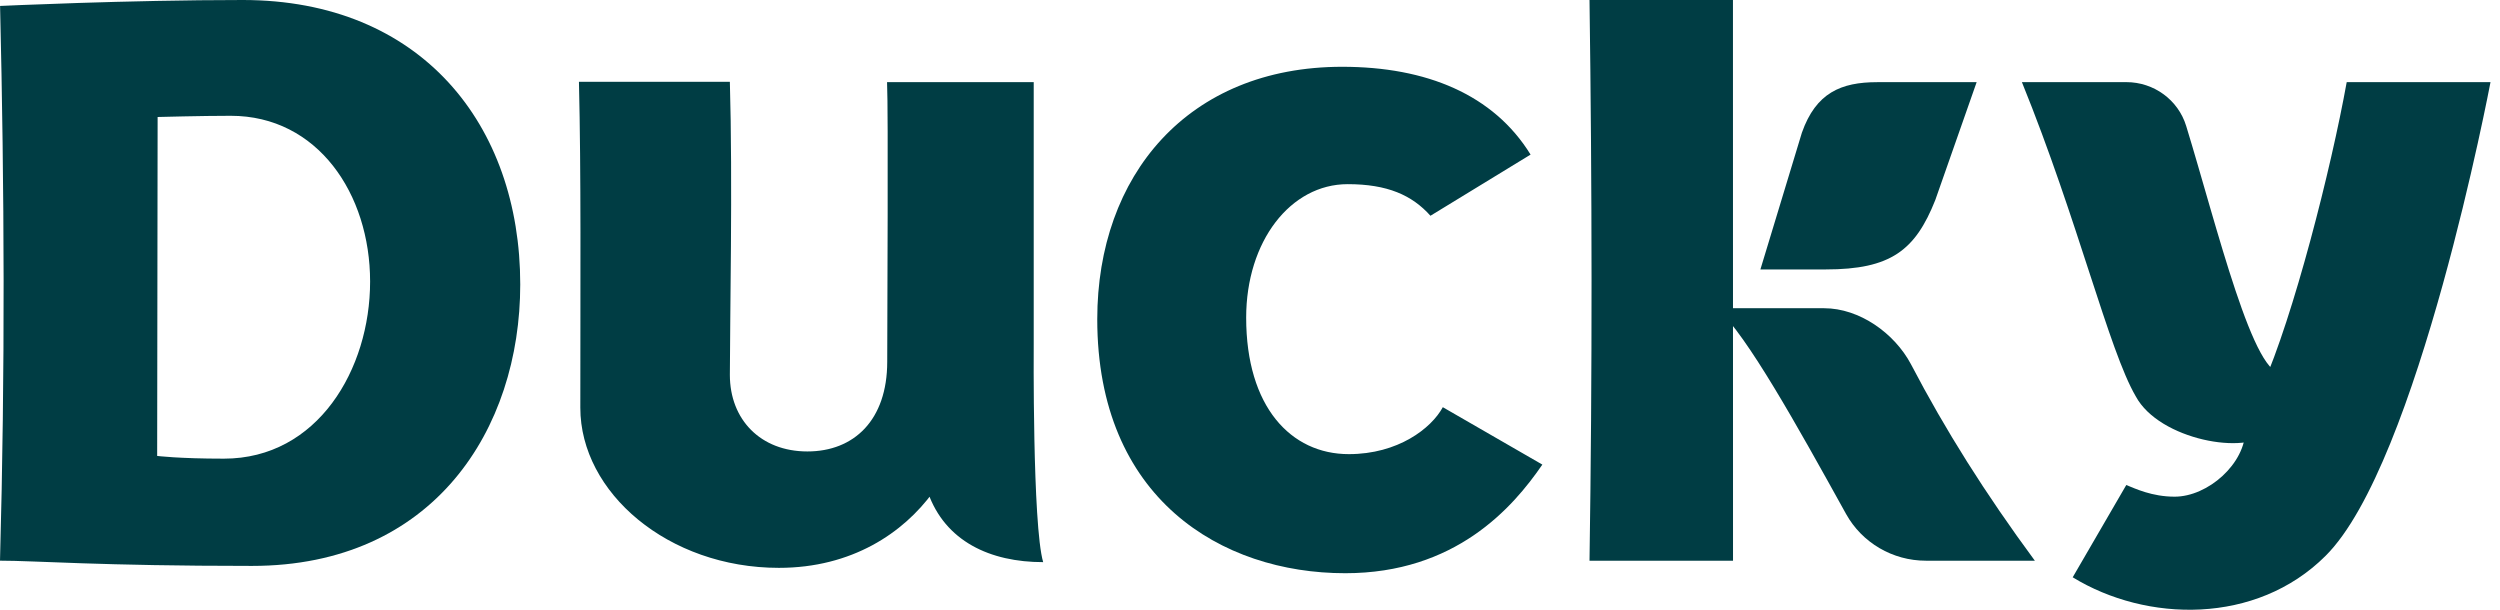
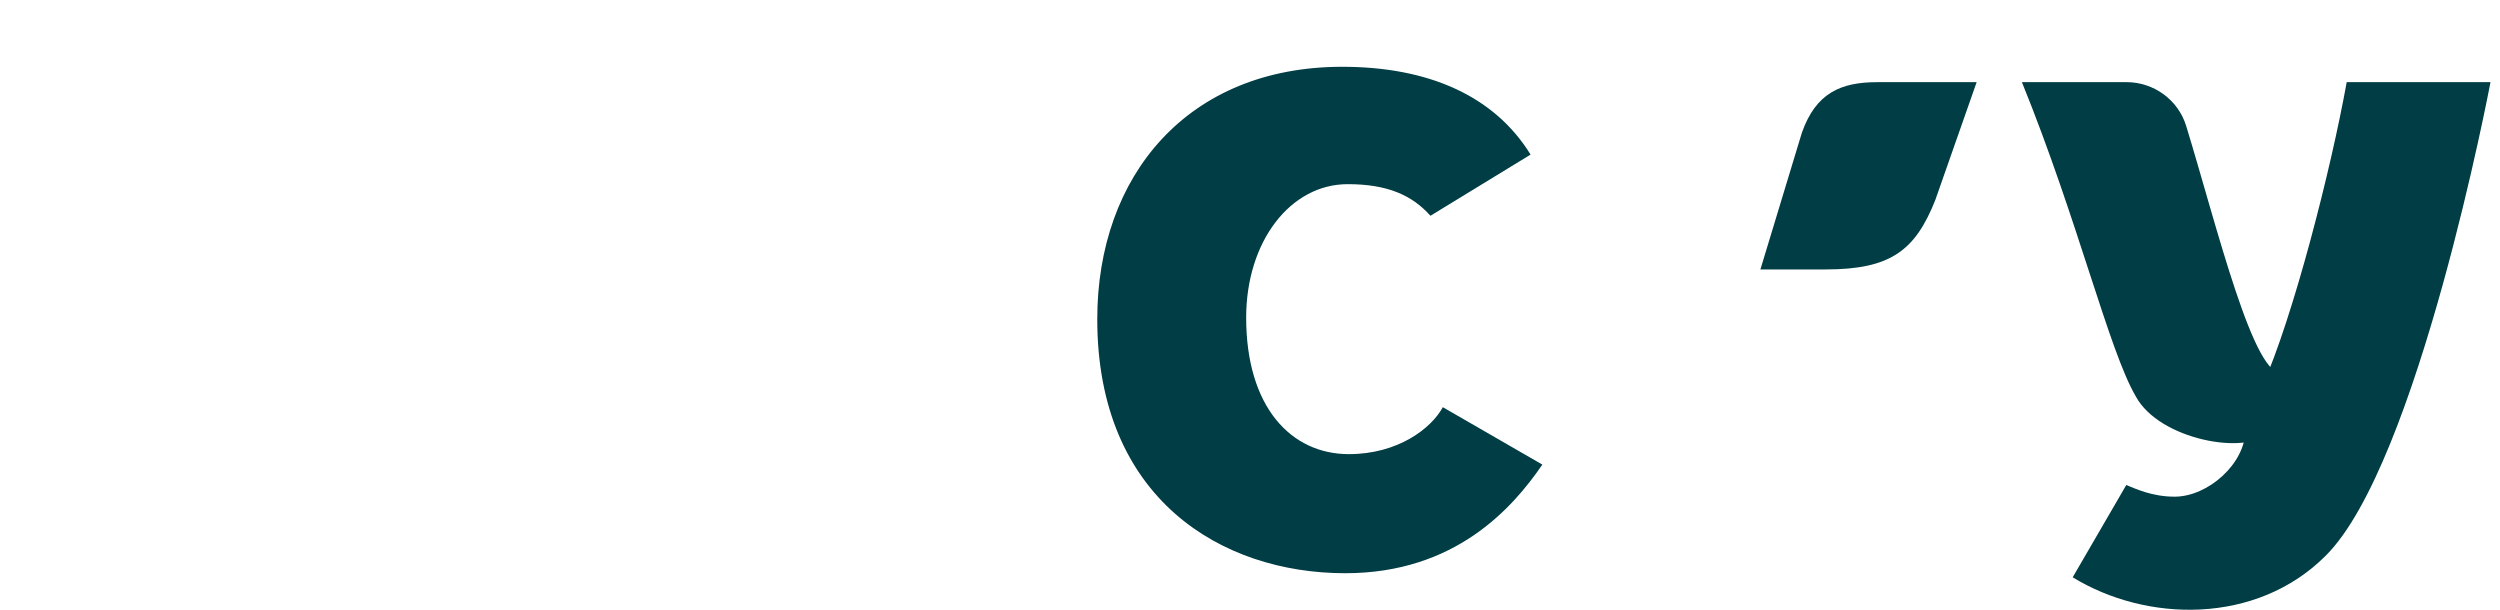
<svg xmlns="http://www.w3.org/2000/svg" width="164" height="40" viewBox="0 0 164 40" fill="none">
  <path d="M132.637 5.389C136.321 14.462 138.339 22.98 140.106 26C141.656 28.879 147.456 29.879 148.742 28.378L147.301 28.186C147.301 30.418 144.84 32.582 142.653 32.582C141.173 32.582 140.066 32.051 139.484 31.817L135.969 37.87C140.809 40.838 148.008 40.997 152.548 36.472C158.63 30.459 163.377 5.388 163.377 5.388H153.944C152.912 11.114 150.46 20.725 148.39 25.387L149.818 24.453C147.904 25.128 145.426 14.819 143.412 8.26C142.888 6.552 141.292 5.388 139.489 5.388H132.639L132.637 5.389Z" fill="#003D44" />
-   <path d="M112.642 20.22H119.664C121.981 20.22 124.278 21.86 125.354 23.885C127.622 28.223 130.22 32.351 133.486 36.782H126.339C124.158 36.782 122.149 35.605 121.1 33.713C117.831 27.812 114.64 22.072 112.642 20.22Z" fill="#003D44" />
-   <path d="M15.922 0C8.37 0 0.005 0.39 0.005 0.39C0.287 12.335 0.343 24.326 0 36.78C2.286 36.78 6.576 37.124 16.525 37.124C28.452 37.124 34.128 28.162 34.128 18.657C34.126 8.194 27.637 0 15.922 0ZM14.686 30.088C11.718 30.088 10.31 29.909 10.31 29.909L10.34 7.675C10.34 7.675 13.232 7.596 15.136 7.596C20.839 7.596 24.279 12.72 24.279 18.471C24.279 24.222 20.839 30.088 14.686 30.088Z" fill="#003D44" />
-   <path d="M113.686 36.782H104.272C104.46 24.379 104.44 12.207 104.272 0.002H113.682C113.682 9.356 113.686 25.155 113.686 36.782Z" fill="#003D44" />
-   <path d="M68.428 36.876C64.963 36.876 61.997 35.516 60.867 32.291H61.204C59.26 34.96 55.883 37.251 51.096 37.251C43.828 37.251 38.069 32.309 38.069 26.747C38.069 18.492 38.123 11.4 37.979 5.368H47.879C48.069 11.828 47.879 21.309 47.879 24.593C47.879 27.527 49.895 29.615 52.964 29.615C56.033 29.615 58.202 27.547 58.202 23.732C58.202 20.519 58.281 7.368 58.191 5.389H67.812V22.573C67.812 22.573 67.722 34.444 68.432 36.878L68.428 36.876Z" fill="#003D44" />
  <path d="M94.646 26.71L101.178 30.477C99.224 33.332 95.457 37.603 88.249 37.603C80.108 37.603 71.98 32.692 71.98 20.94C71.98 11.521 77.91 4.381 88.05 4.381C93.58 4.381 97.981 6.209 100.406 10.141L93.838 14.154C92.625 12.798 91.009 12.081 88.407 12.081C84.655 12.081 81.749 15.829 81.749 20.836C81.749 26.686 84.68 29.791 88.483 29.791C91.705 29.791 93.892 28.106 94.649 26.712L94.646 26.71Z" fill="#003D44" />
  <path d="M129.668 5.39H123.148C120.772 5.39 119.126 6.088 118.204 8.704L115.482 17.675H119.771C124.039 17.675 125.644 16.42 126.954 13.125L129.668 5.39Z" fill="#003D44" />
</svg>